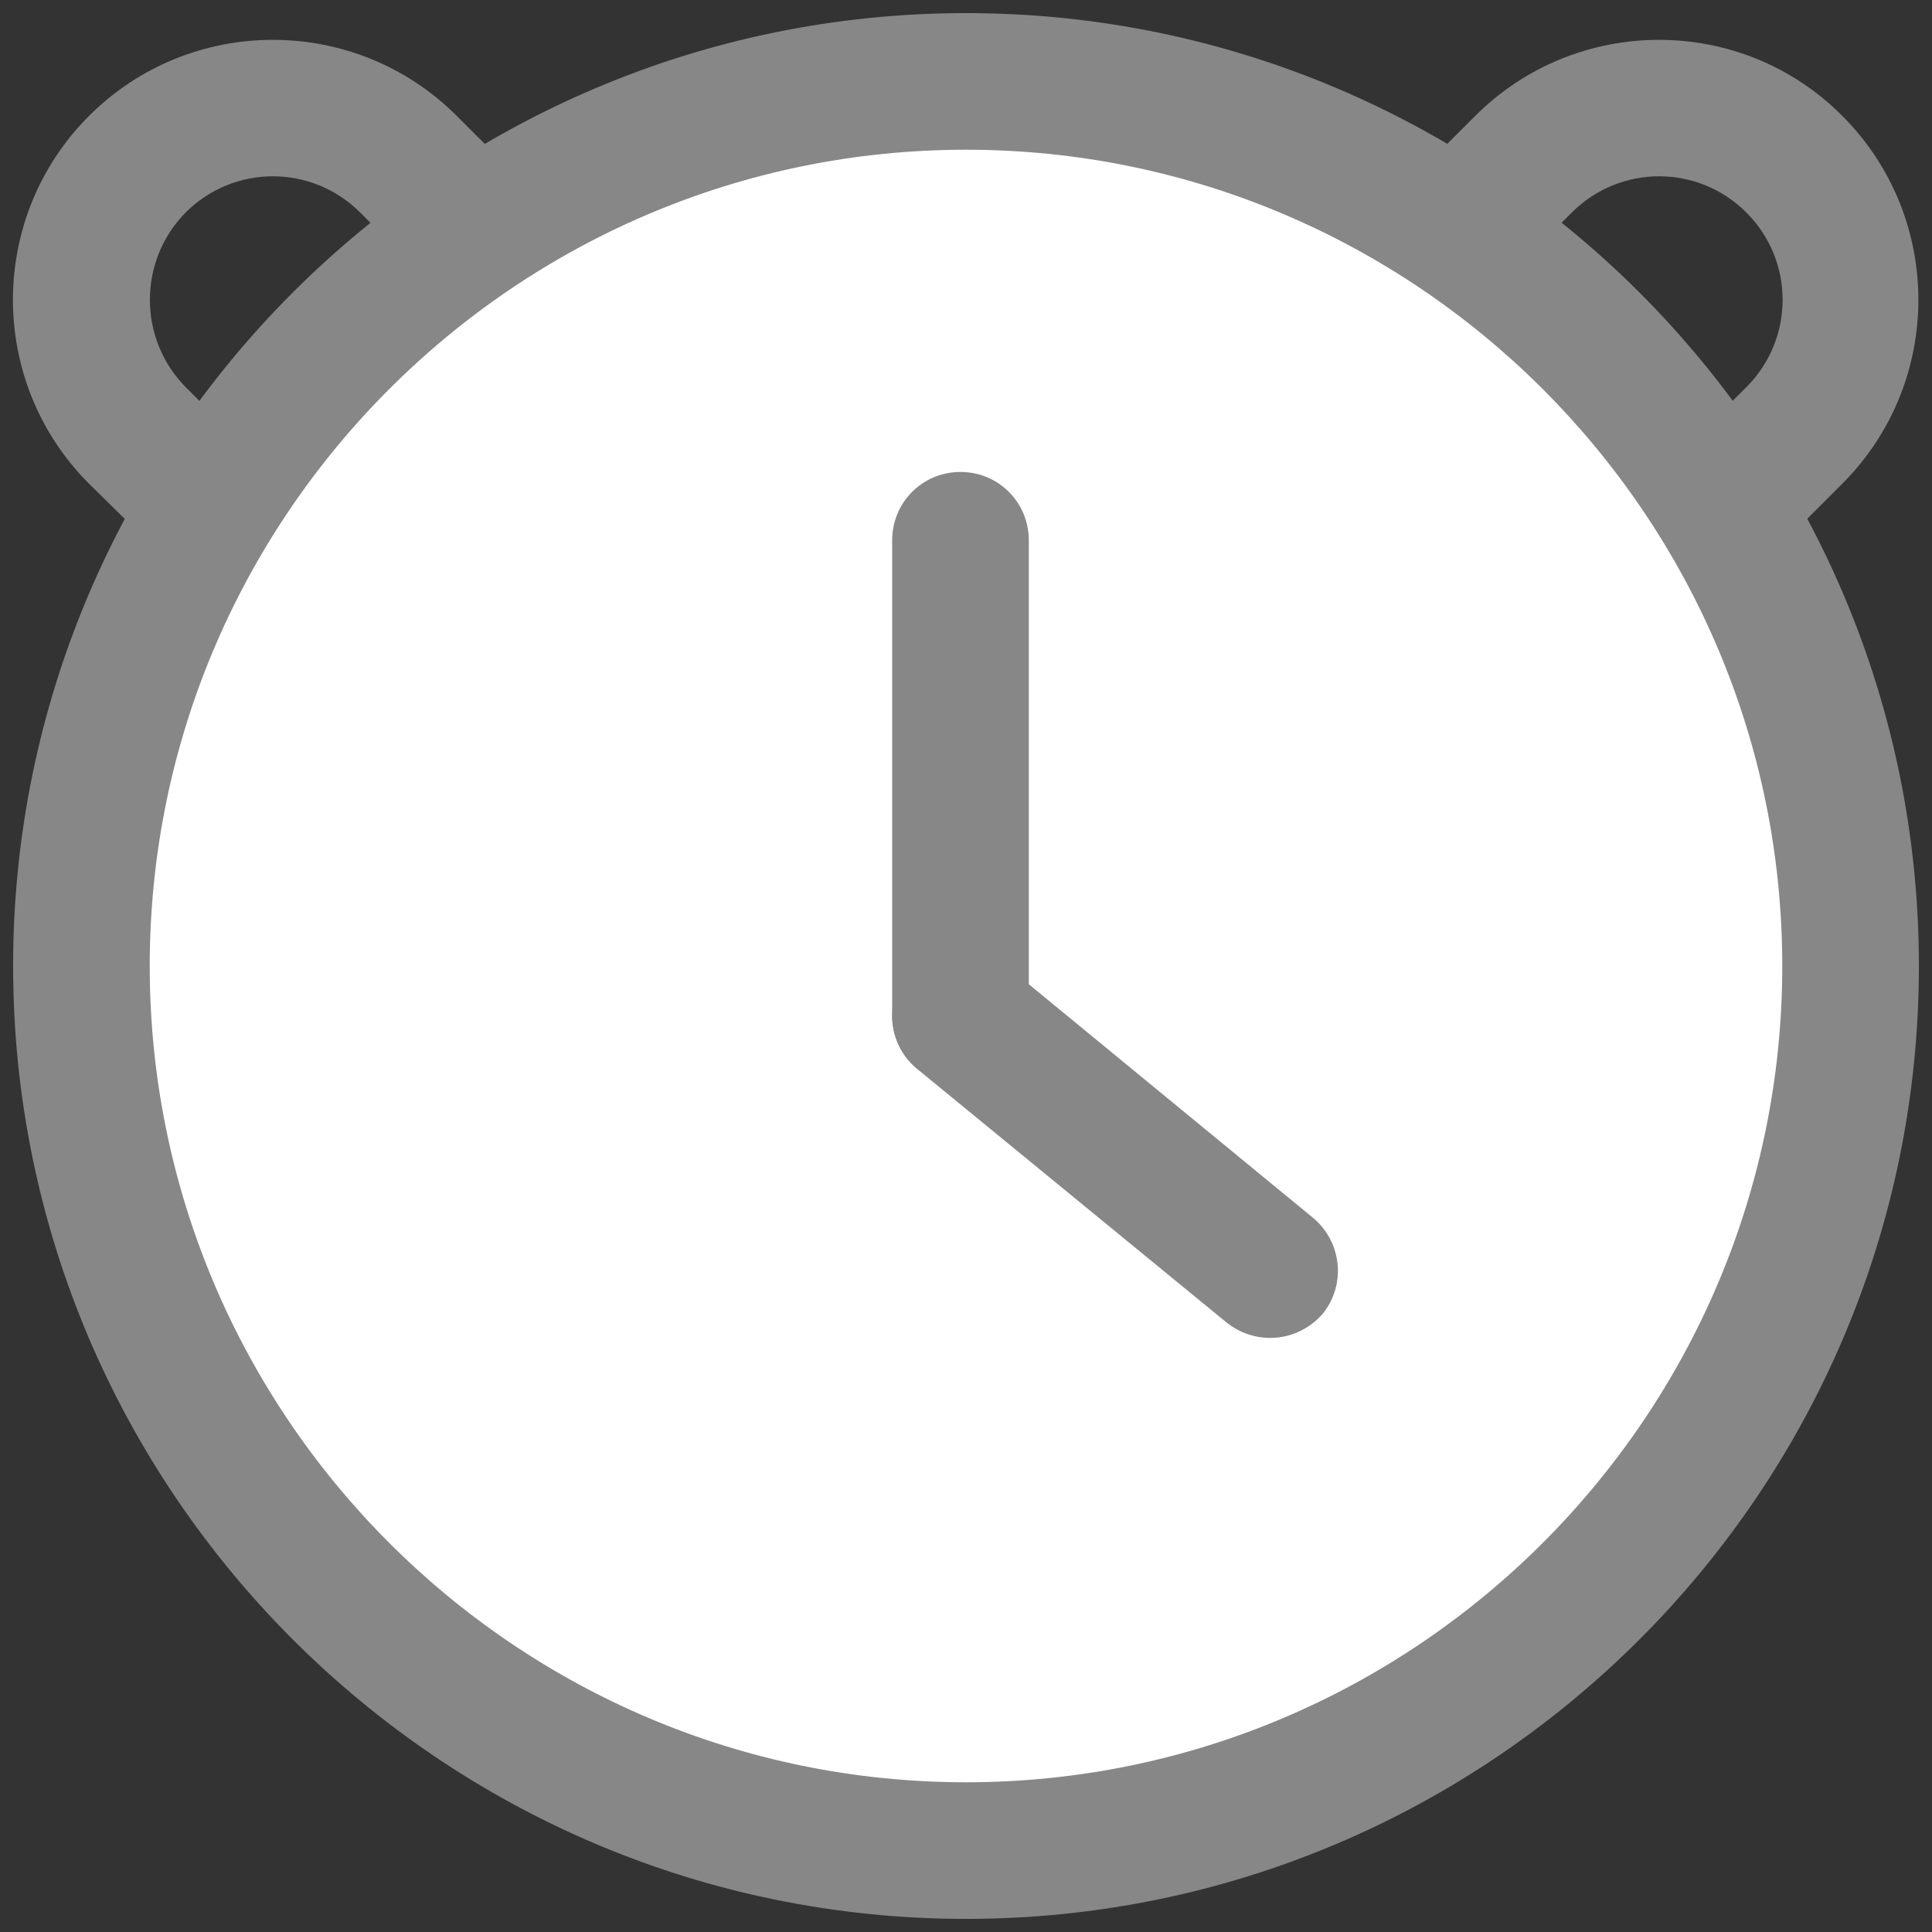
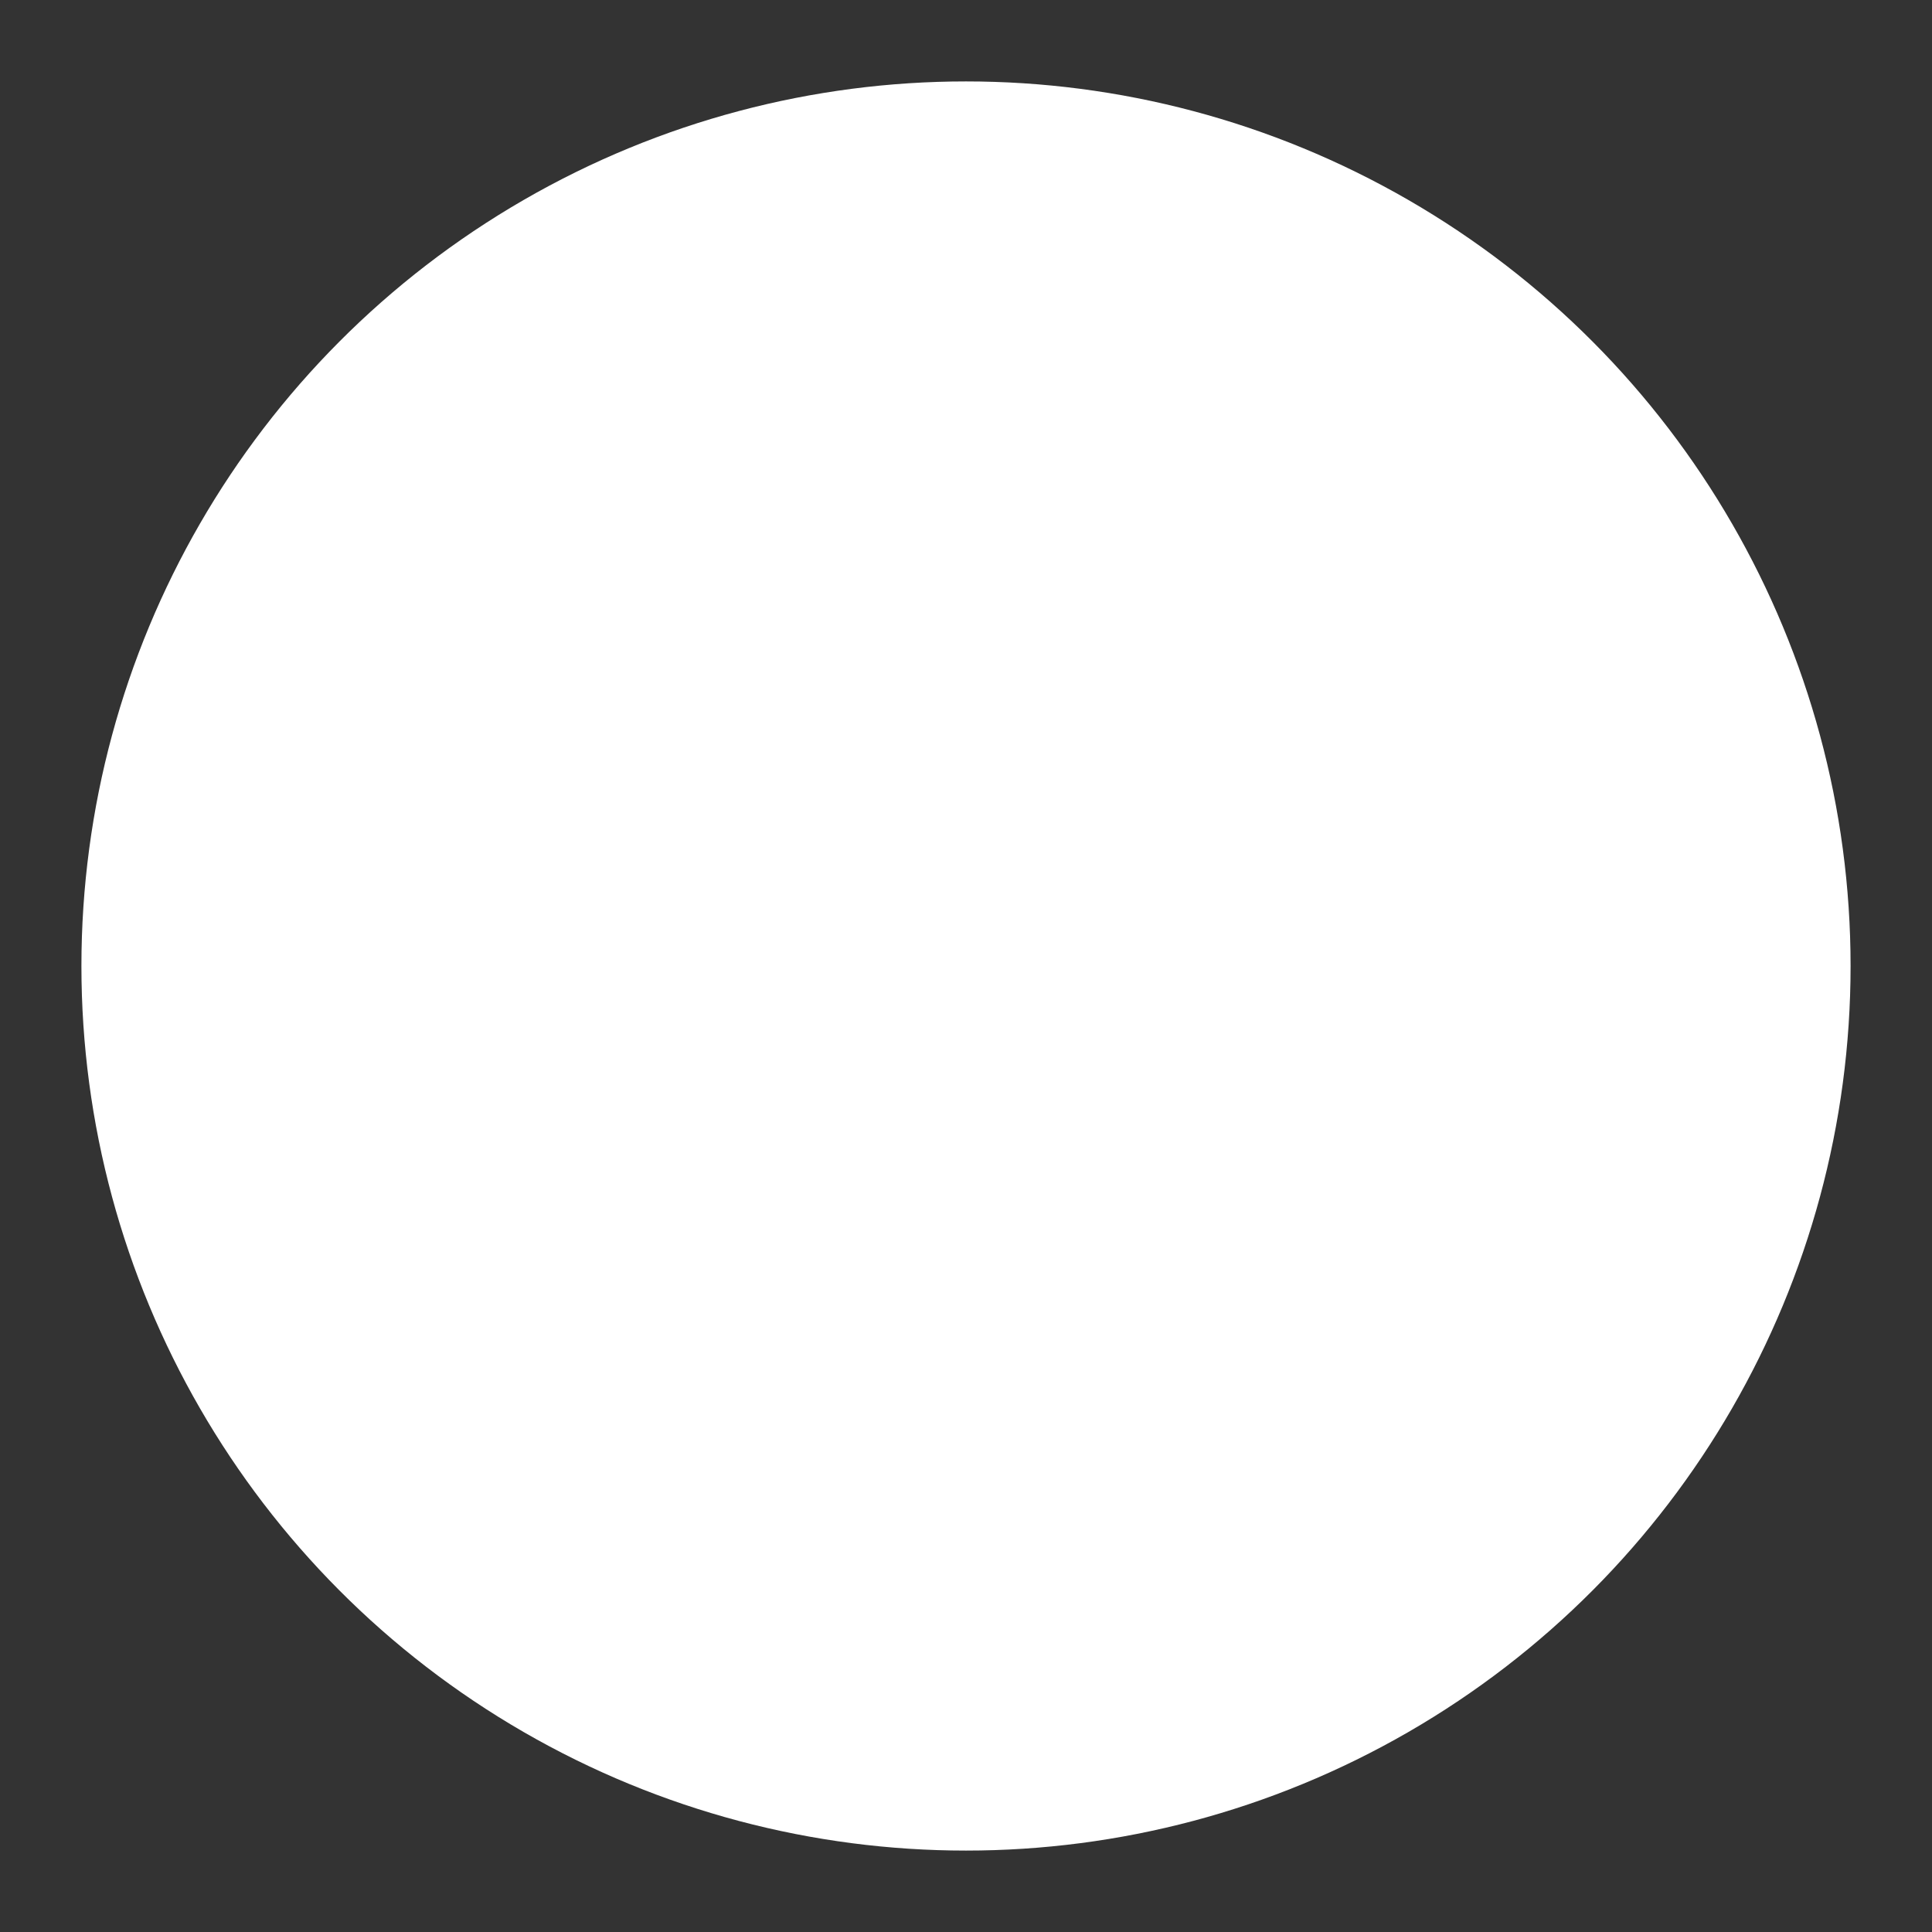
<svg xmlns="http://www.w3.org/2000/svg" version="1.1" id="레이어_1" x="0px" y="0px" viewBox="0 0 28 28" style="enable-background:new 0 0 28 28;" xml:space="preserve">
  <rect x="0" y="0" width="28" height="28" fill="#333333" stroke="none" />
  <style type="text/css">
	.st0{fill:#878787;}
	.st1{fill:#FFFFFF;}
</style>
  <g>
    <g>
-       <path class="st0" d="M23.4,8.75c-1.01,0-1.95-0.39-2.66-1.1c-1.47-1.47-1.47-3.86,0-5.33l0.64-0.64c1.47-1.47,3.86-1.47,5.32,0    c1.47,1.47,1.47,3.86,0,5.33l-0.64,0.64C25.36,8.36,24.41,8.75,23.4,8.75z M22.14,3.72c-0.7,0.7-0.7,1.83,0,2.53    c0.67,0.67,1.86,0.67,2.53,0l0.64-0.64c0.7-0.7,0.7-1.83,0-2.53c-0.7-0.7-1.83-0.7-2.53,0L22.14,3.72z" />
-     </g>
+       </g>
    <g>
-       <path class="st0" d="M4.6,8.75c-0.96,0-1.93-0.37-2.66-1.1h0L1.29,7.01c-1.47-1.47-1.47-3.86,0-5.33c1.47-1.47,3.86-1.47,5.33,0    l0.64,0.64c0.71,0.71,1.1,1.65,1.1,2.66s-0.39,1.95-1.1,2.66C6.53,8.39,5.56,8.75,4.6,8.75z M3.33,6.25c0.7,0.7,1.83,0.7,2.53,0    C6.2,5.92,6.39,5.47,6.39,4.99c0-0.48-0.18-0.93-0.52-1.26L5.22,3.08c-0.7-0.7-1.83-0.7-2.53,0C2,3.78,2,4.91,2.69,5.61L3.33,6.25    z" />
-     </g>
+       </g>
    <g>
      <circle class="st1" cx="14" cy="14" r="12.82" />
-       <path class="st0" d="M14,27.81C6.39,27.81,0.19,21.61,0.19,14S6.39,0.19,14,0.19c7.61,0,13.81,6.19,13.81,13.81    S21.61,27.81,14,27.81z M14,2.17C7.48,2.17,2.17,7.48,2.17,14S7.48,25.83,14,25.83S25.83,20.52,25.83,14S20.52,2.17,14,2.17z" />
    </g>
    <g>
      <g>
-         <path class="st0" d="M13.92,15.71c-0.55,0-0.99-0.44-0.99-0.99V7.83c0-0.55,0.44-0.99,0.99-0.99s0.99,0.44,0.99,0.99v6.89     C14.91,15.27,14.47,15.71,13.92,15.71z" />
-       </g>
+         </g>
      <g>
-         <path class="st0" d="M18.41,19.39c-0.22,0-0.44-0.07-0.63-0.22l-4.49-3.68c-0.42-0.35-0.48-0.97-0.14-1.39     c0.35-0.42,0.97-0.48,1.39-0.14l4.49,3.69c0.42,0.35,0.48,0.97,0.14,1.39C18.97,19.27,18.69,19.39,18.41,19.39z" />
-       </g>
+         </g>
    </g>
  </g>
</svg>